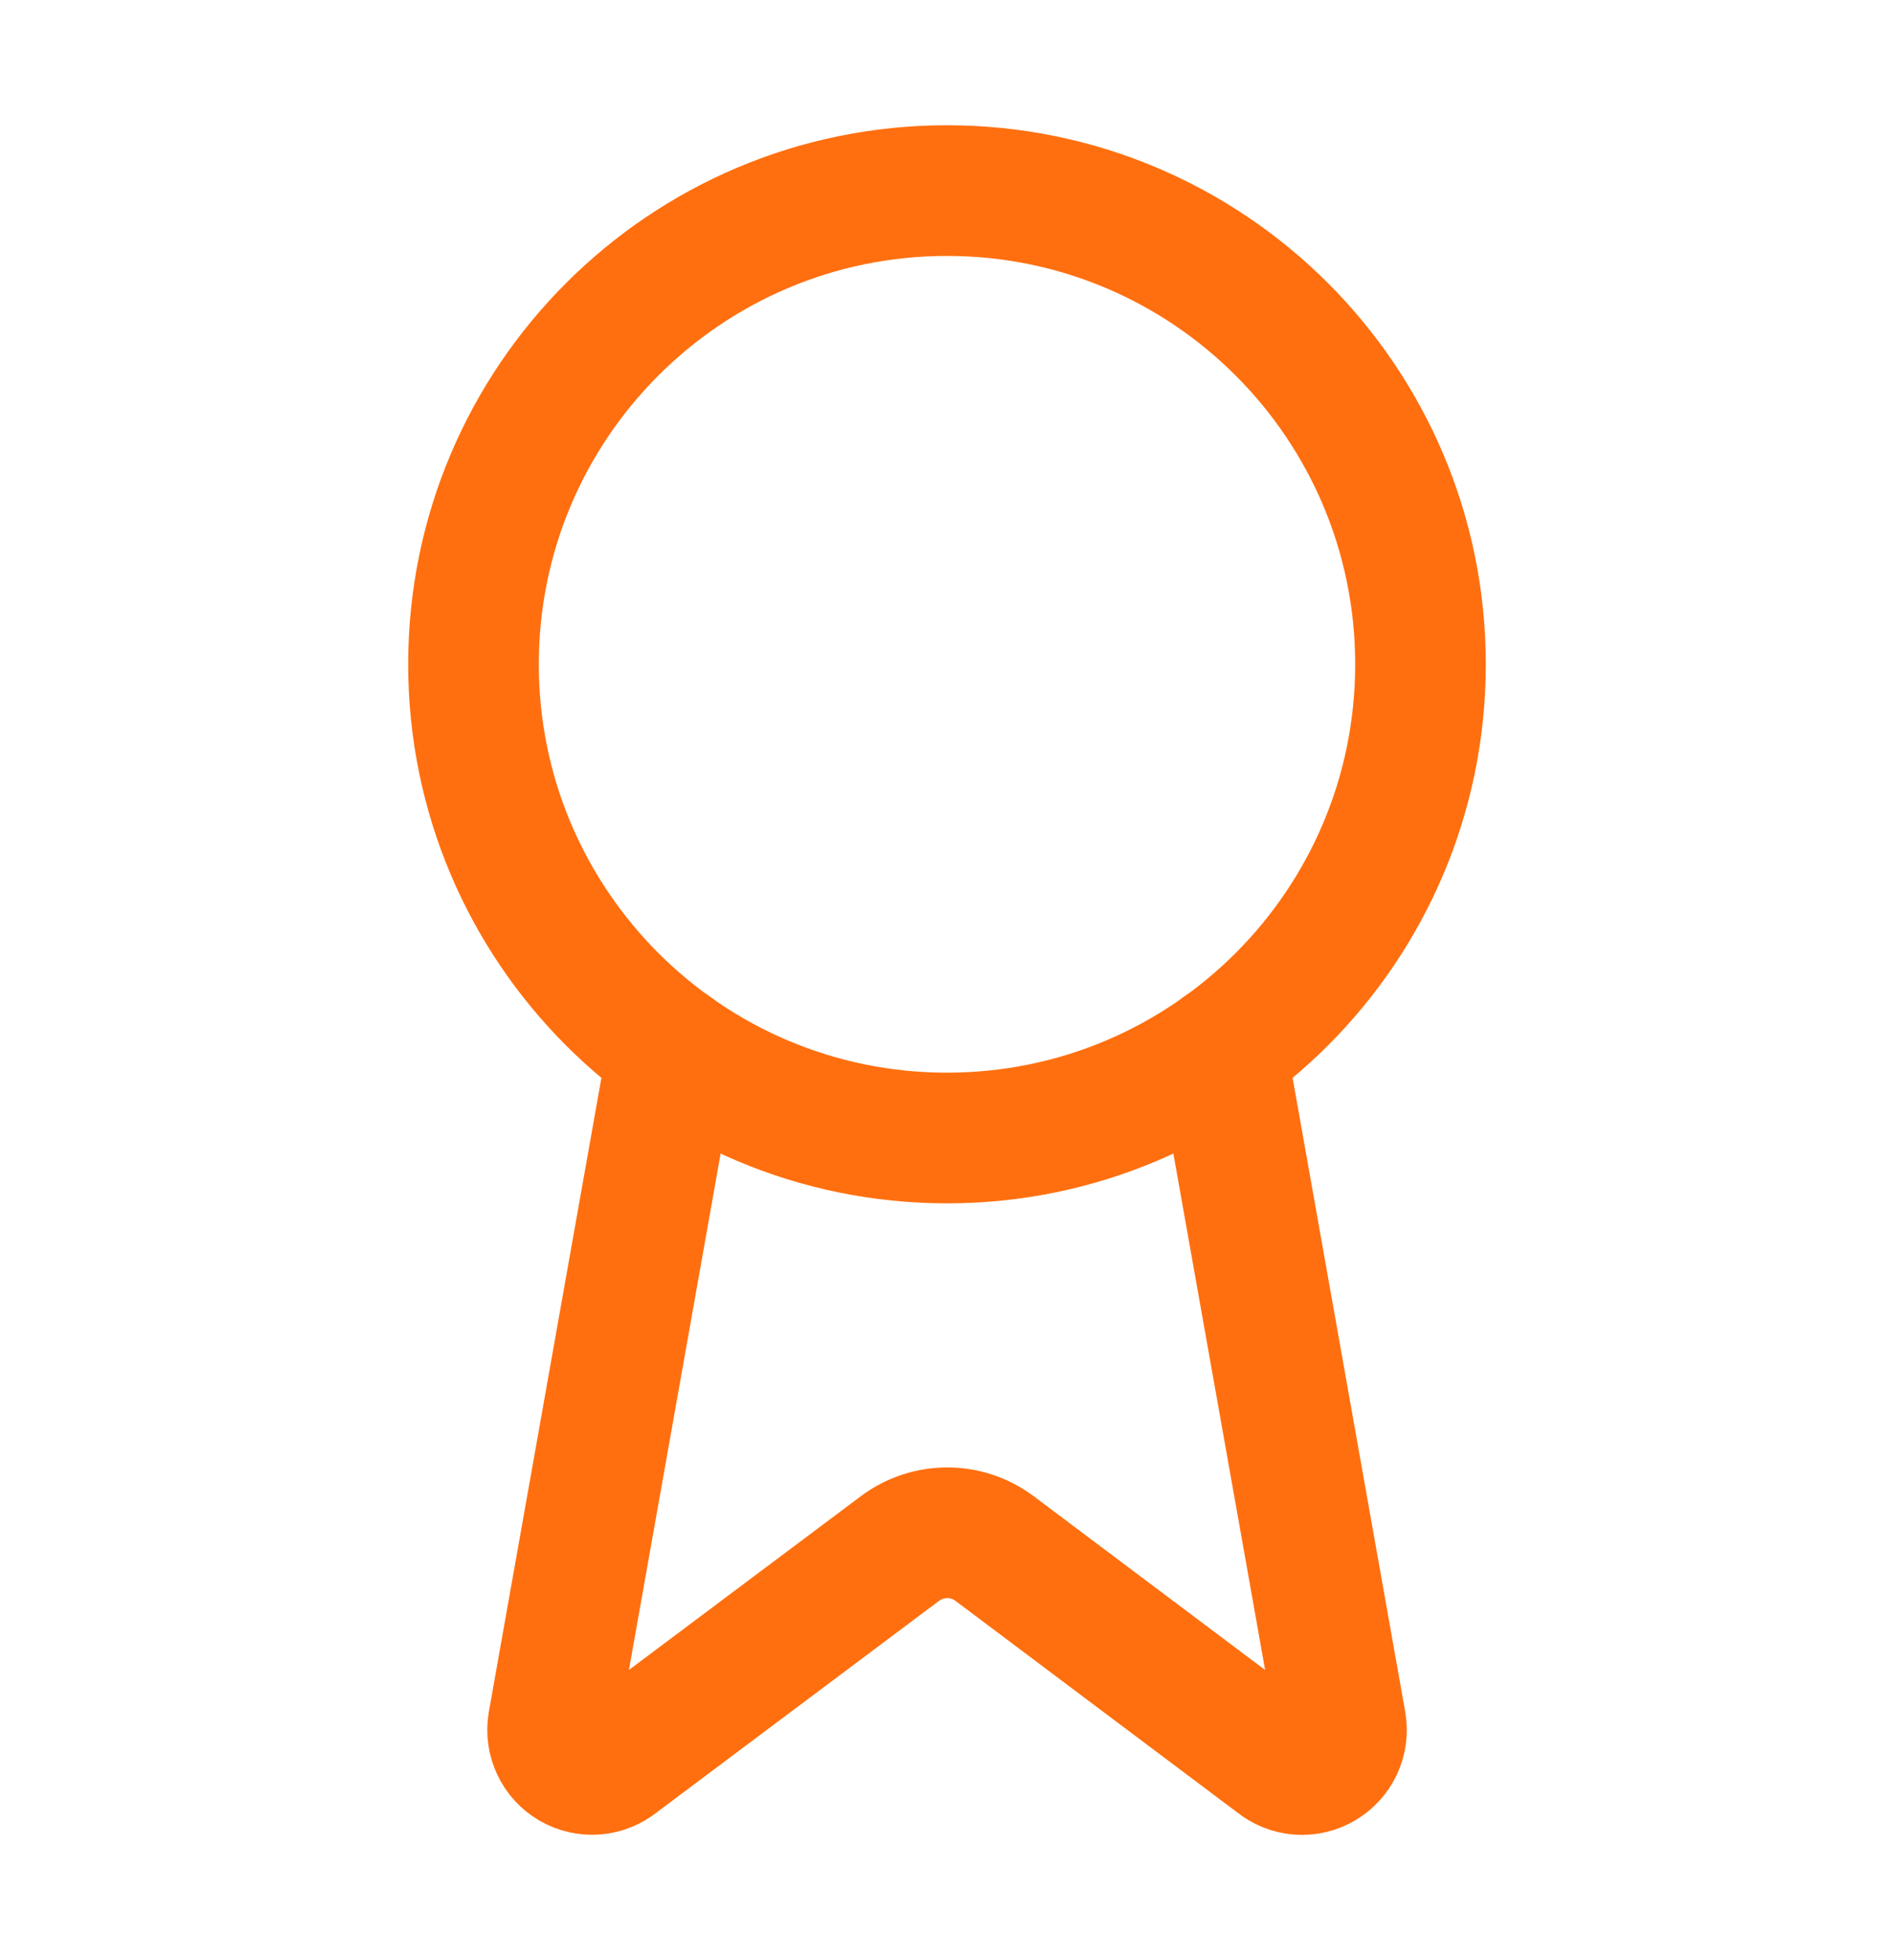
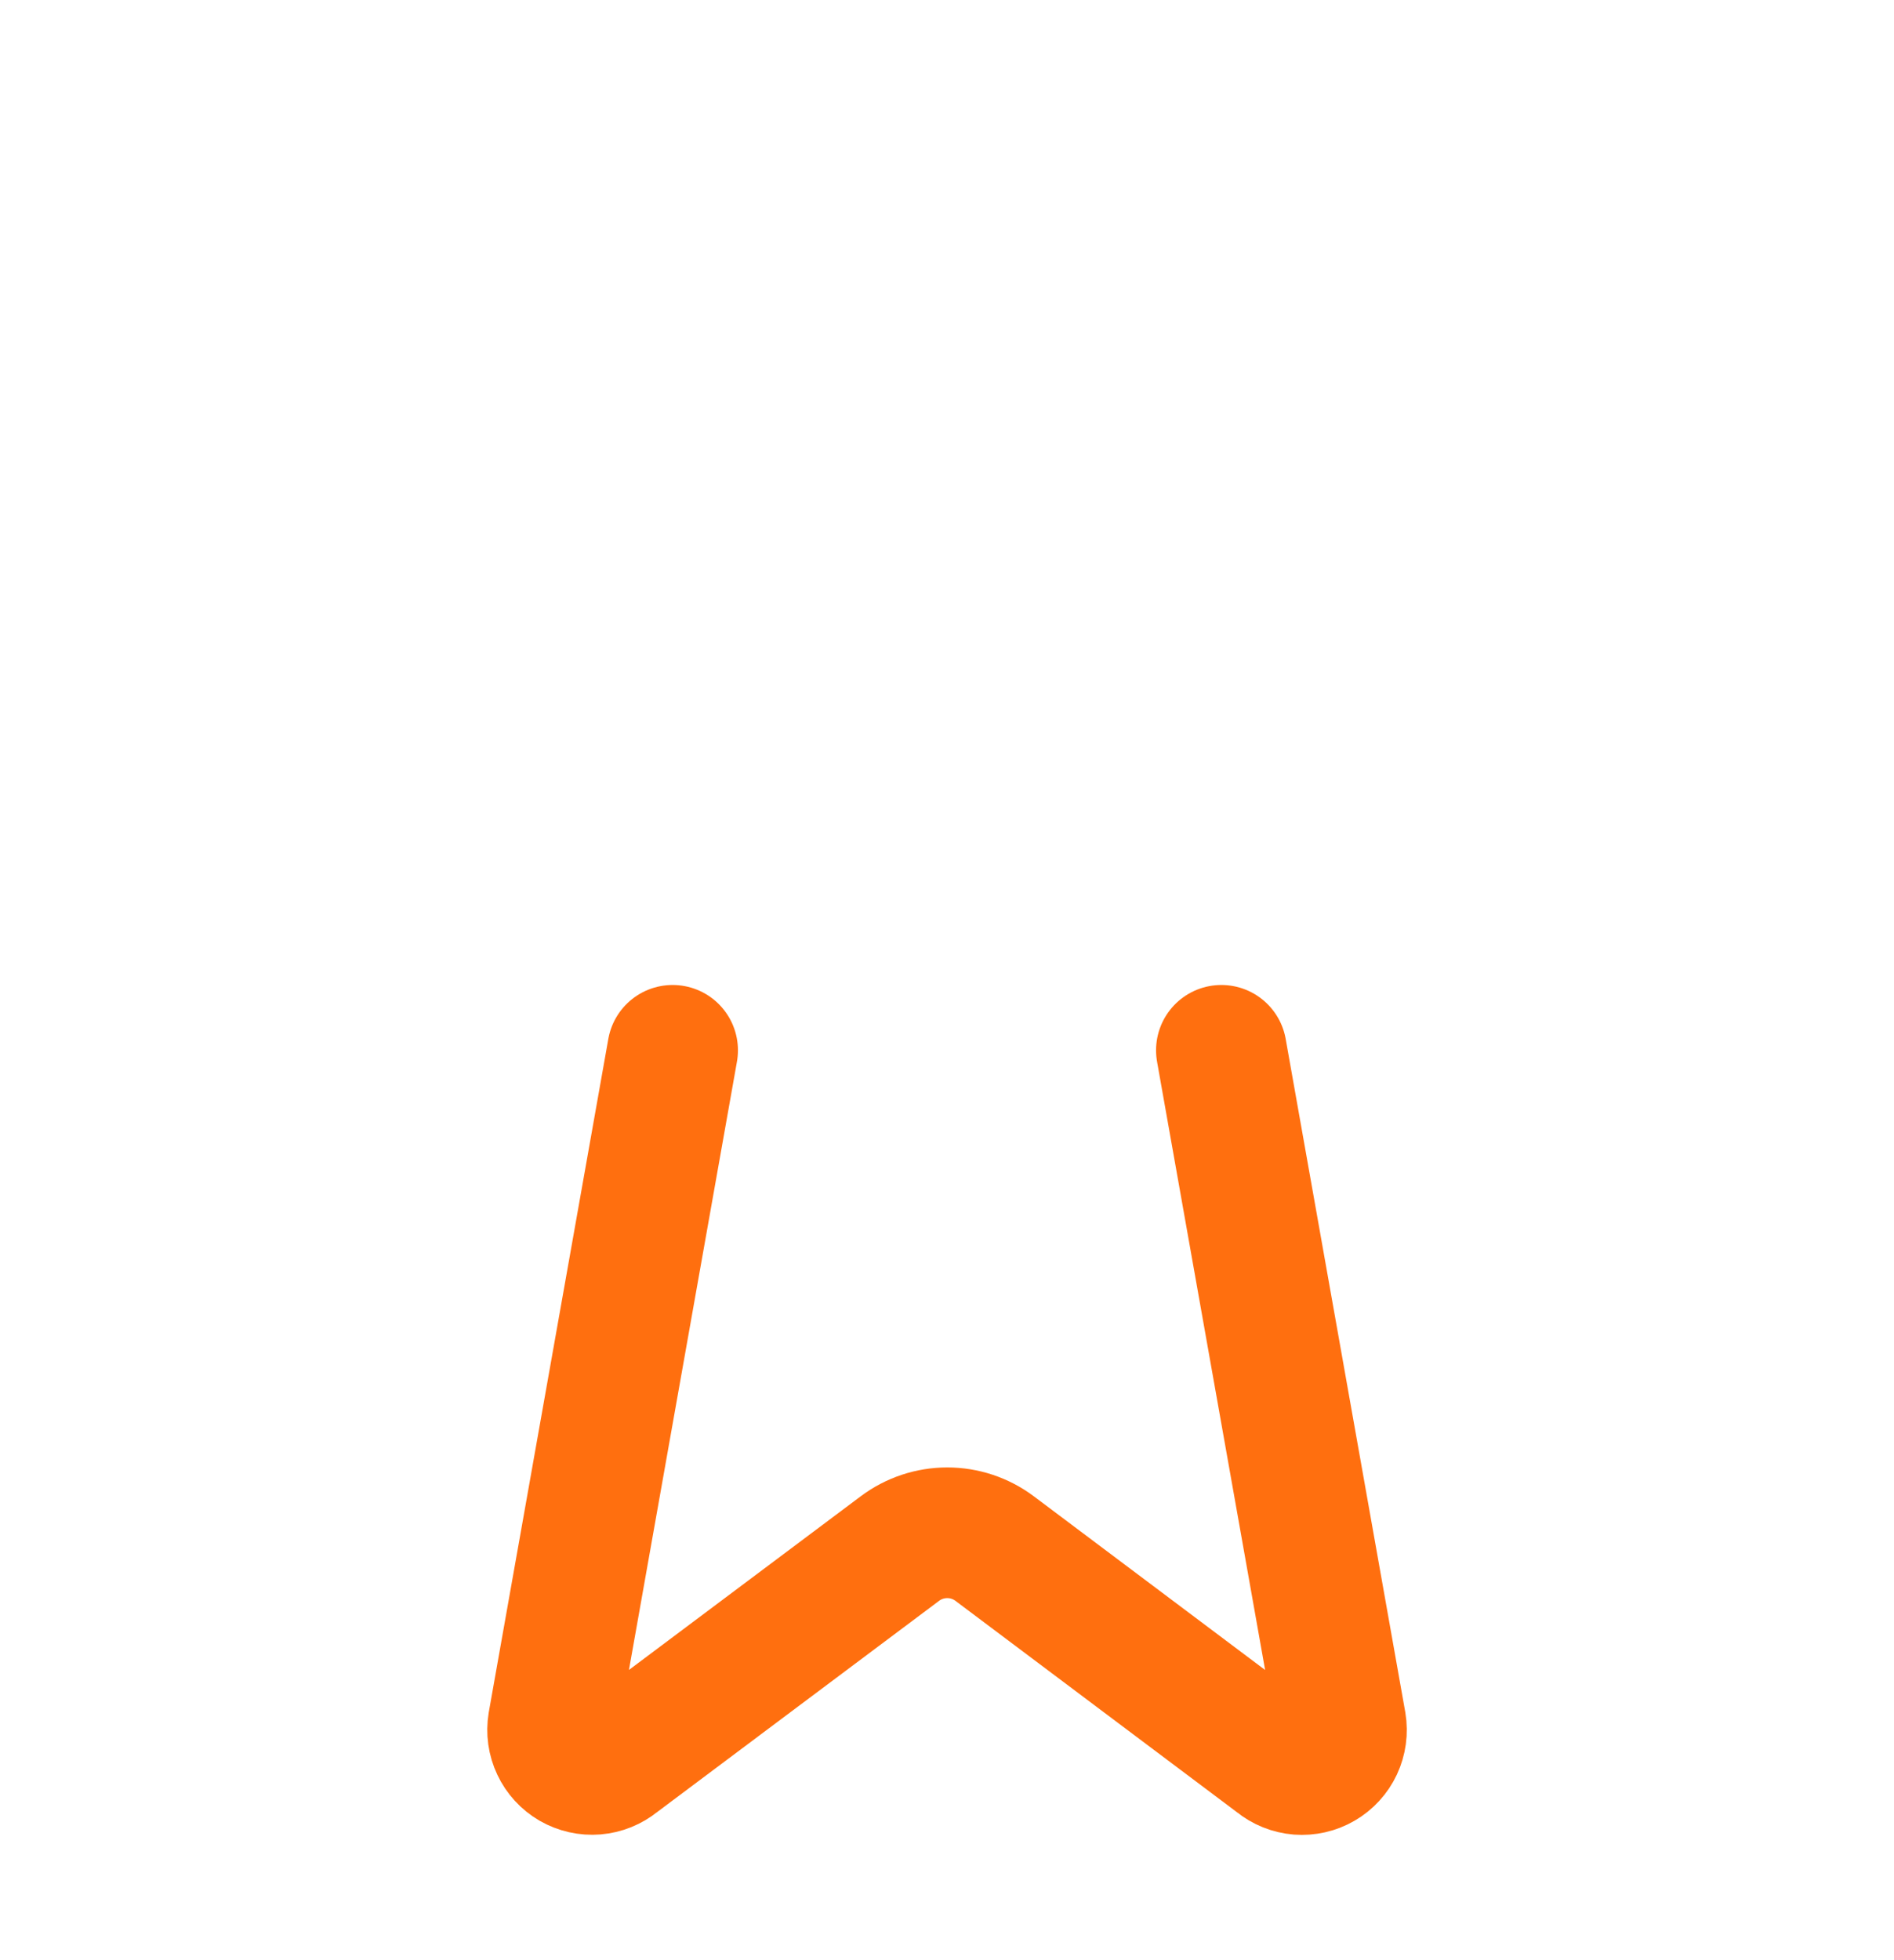
<svg xmlns="http://www.w3.org/2000/svg" width="29" height="30" viewBox="0 0 29 30" fill="none">
  <path d="M18.701 16.075L20.532 26.378C20.552 26.499 20.535 26.624 20.483 26.735C20.431 26.846 20.346 26.939 20.239 27.001C20.133 27.063 20.01 27.09 19.888 27.081C19.765 27.071 19.648 27.024 19.553 26.946L15.227 23.699C15.018 23.543 14.765 23.459 14.504 23.459C14.243 23.459 13.99 23.543 13.781 23.699L9.448 26.944C9.353 27.022 9.236 27.069 9.114 27.079C8.991 27.089 8.869 27.061 8.762 27C8.656 26.938 8.571 26.846 8.519 26.735C8.466 26.623 8.449 26.499 8.469 26.378L10.299 16.075" stroke="#FF6F0F" stroke-width="2" stroke-linecap="round" stroke-linejoin="round" />
-   <path d="M14.5 17.417C18.504 17.417 21.75 14.171 21.75 10.167C21.75 6.163 18.504 2.917 14.5 2.917C10.496 2.917 7.25 6.163 7.25 10.167C7.25 14.171 10.496 17.417 14.5 17.417Z" stroke="#FF6F0F" stroke-width="2" stroke-linecap="round" stroke-linejoin="round" />
</svg>